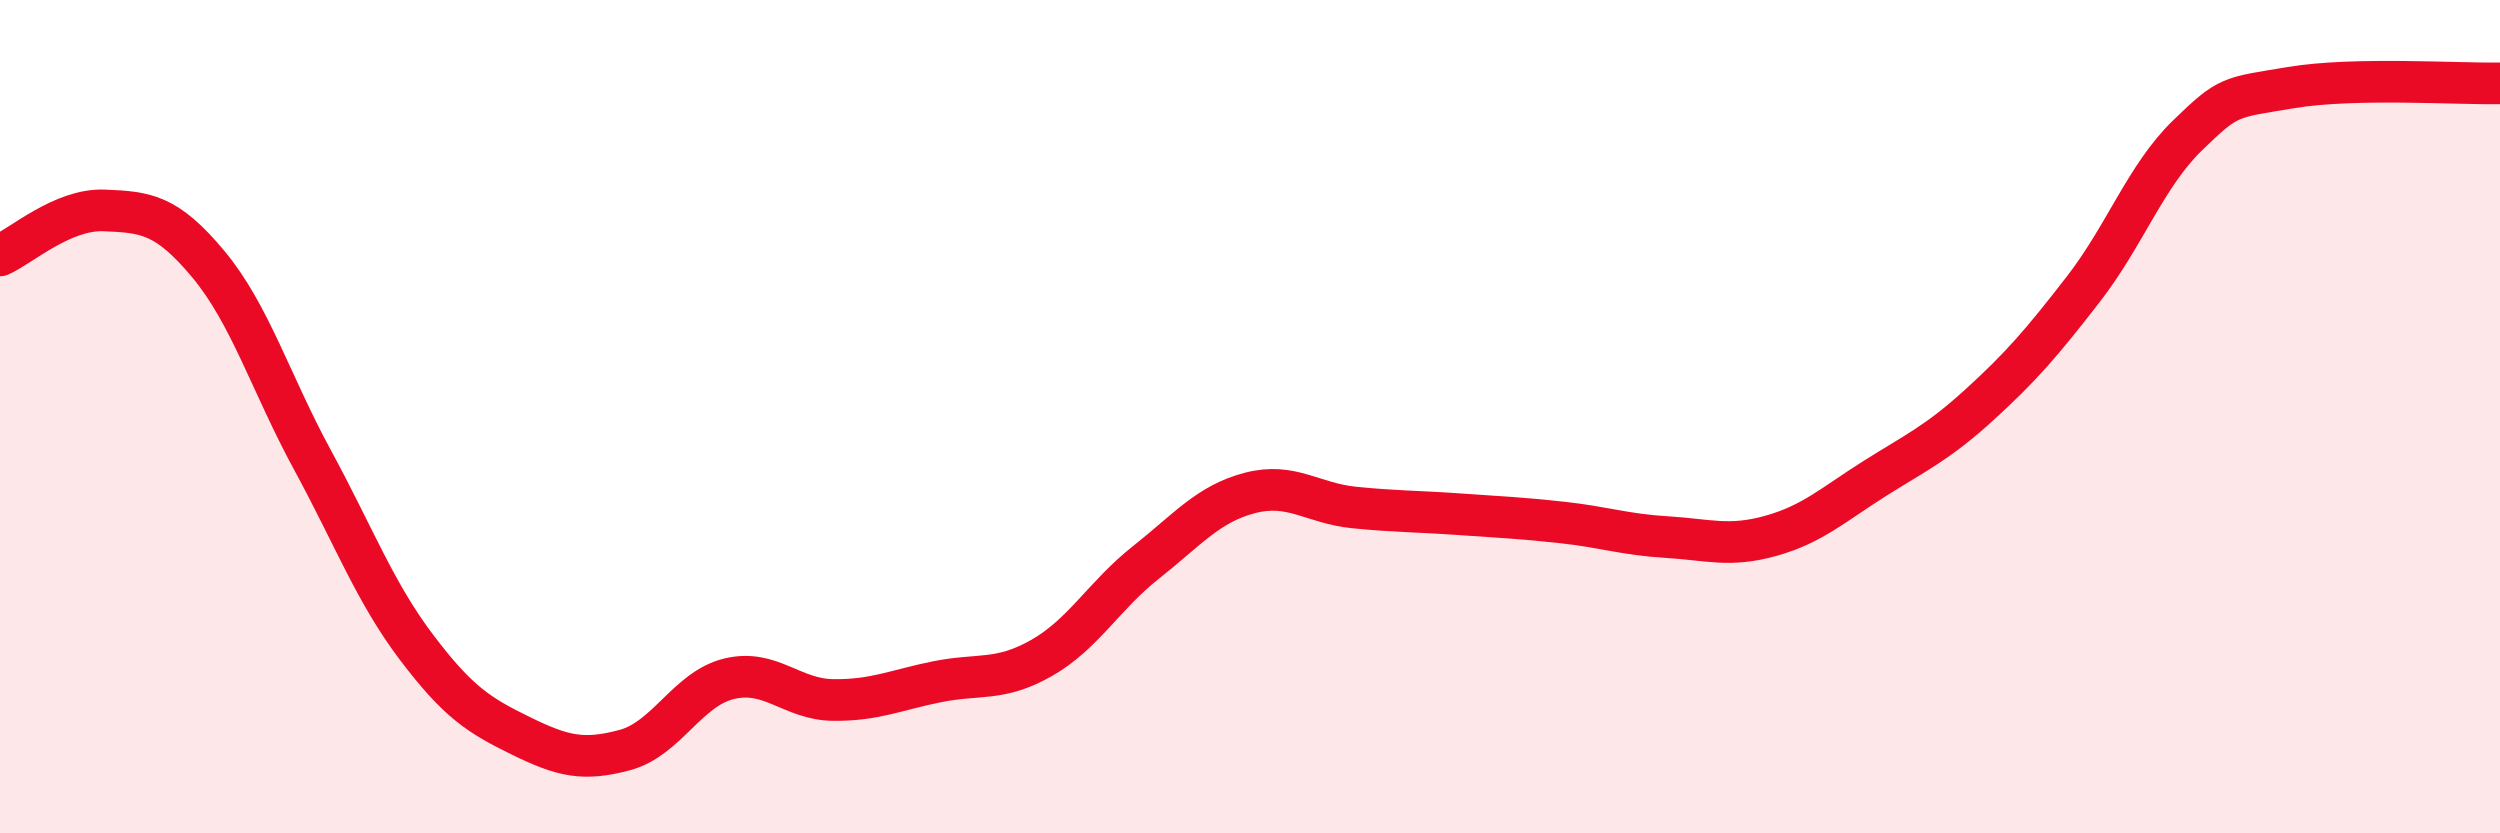
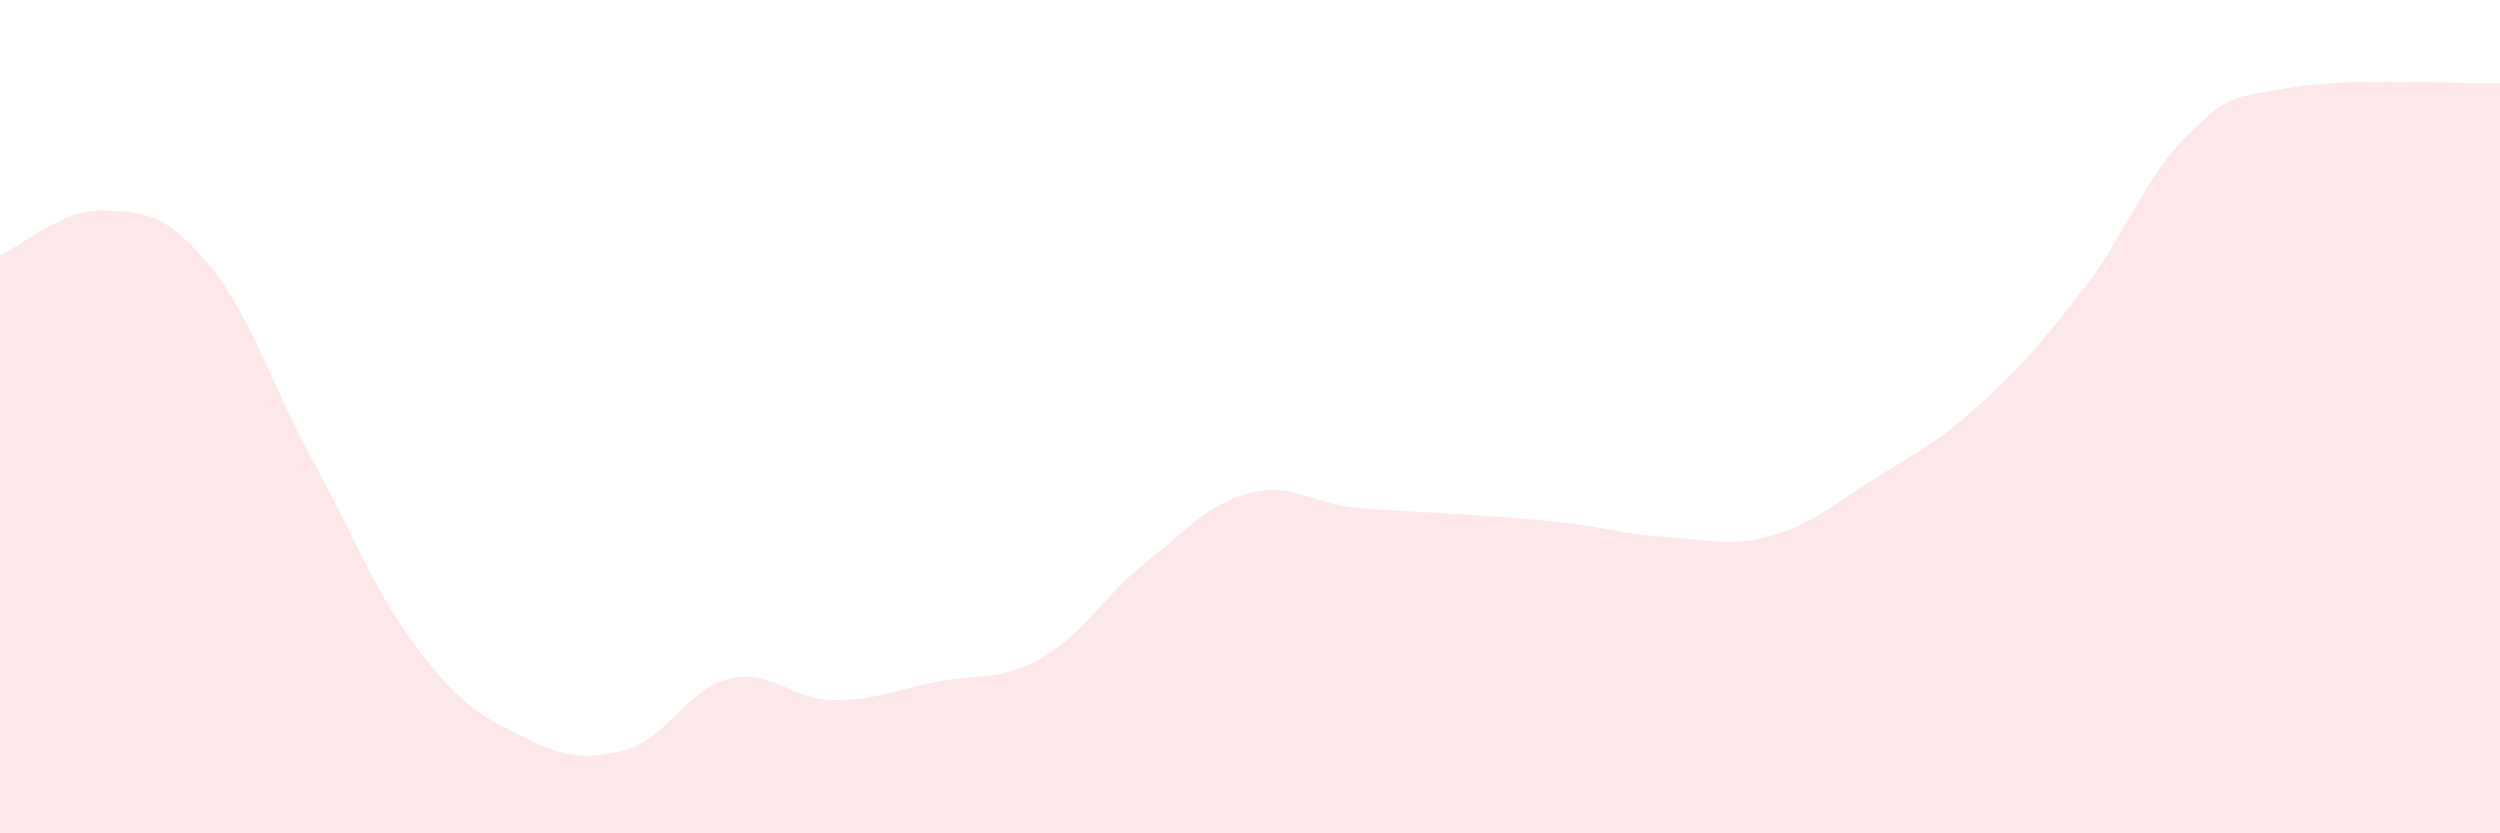
<svg xmlns="http://www.w3.org/2000/svg" width="60" height="20" viewBox="0 0 60 20">
  <path d="M 0,6.13 C 0.5,5.91 1.5,5.01 2.5,5.05 C 3.5,5.09 4,5.14 5,6.34 C 6,7.54 6.5,9.2 7.5,11.04 C 8.5,12.88 9,14.22 10,15.54 C 11,16.86 11.5,17.17 12.5,17.66 C 13.5,18.15 14,18.27 15,18 C 16,17.73 16.5,16.53 17.5,16.29 C 18.5,16.05 19,16.79 20,16.8 C 21,16.81 21.5,16.56 22.5,16.36 C 23.5,16.16 24,16.36 25,15.79 C 26,15.22 26.5,14.29 27.5,13.5 C 28.5,12.71 29,12.09 30,11.83 C 31,11.57 31.5,12.08 32.5,12.18 C 33.5,12.28 34,12.27 35,12.34 C 36,12.41 36.5,12.43 37.5,12.54 C 38.5,12.65 39,12.83 40,12.89 C 41,12.95 41.5,13.14 42.5,12.86 C 43.5,12.58 44,12.11 45,11.48 C 46,10.85 46.5,10.63 47.5,9.72 C 48.5,8.81 49,8.23 50,6.94 C 51,5.65 51.5,4.22 52.5,3.25 C 53.5,2.28 53.5,2.35 55,2.1 C 56.5,1.85 59,2.02 60,2L60 20L0 20Z" fill="#EB0A25" opacity="0.1" stroke-linecap="round" stroke-linejoin="round" />
-   <path d="M 0,6.13 C 0.5,5.91 1.5,5.01 2.5,5.05 C 3.5,5.09 4,5.14 5,6.34 C 6,7.54 6.5,9.2 7.5,11.04 C 8.5,12.88 9,14.22 10,15.54 C 11,16.86 11.5,17.17 12.5,17.66 C 13.5,18.15 14,18.27 15,18 C 16,17.73 16.5,16.53 17.5,16.29 C 18.5,16.05 19,16.79 20,16.8 C 21,16.81 21.5,16.56 22.5,16.36 C 23.5,16.16 24,16.36 25,15.79 C 26,15.22 26.5,14.29 27.5,13.5 C 28.5,12.71 29,12.09 30,11.83 C 31,11.57 31.5,12.08 32.5,12.18 C 33.5,12.28 34,12.27 35,12.34 C 36,12.41 36.5,12.43 37.5,12.54 C 38.5,12.65 39,12.83 40,12.89 C 41,12.95 41.5,13.14 42.5,12.86 C 43.5,12.58 44,12.11 45,11.48 C 46,10.85 46.5,10.63 47.5,9.72 C 48.5,8.81 49,8.23 50,6.94 C 51,5.65 51.5,4.22 52.5,3.25 C 53.5,2.28 53.5,2.35 55,2.1 C 56.5,1.85 59,2.02 60,2" stroke="#EB0A25" stroke-width="1" fill="none" stroke-linecap="round" stroke-linejoin="round" />
</svg>